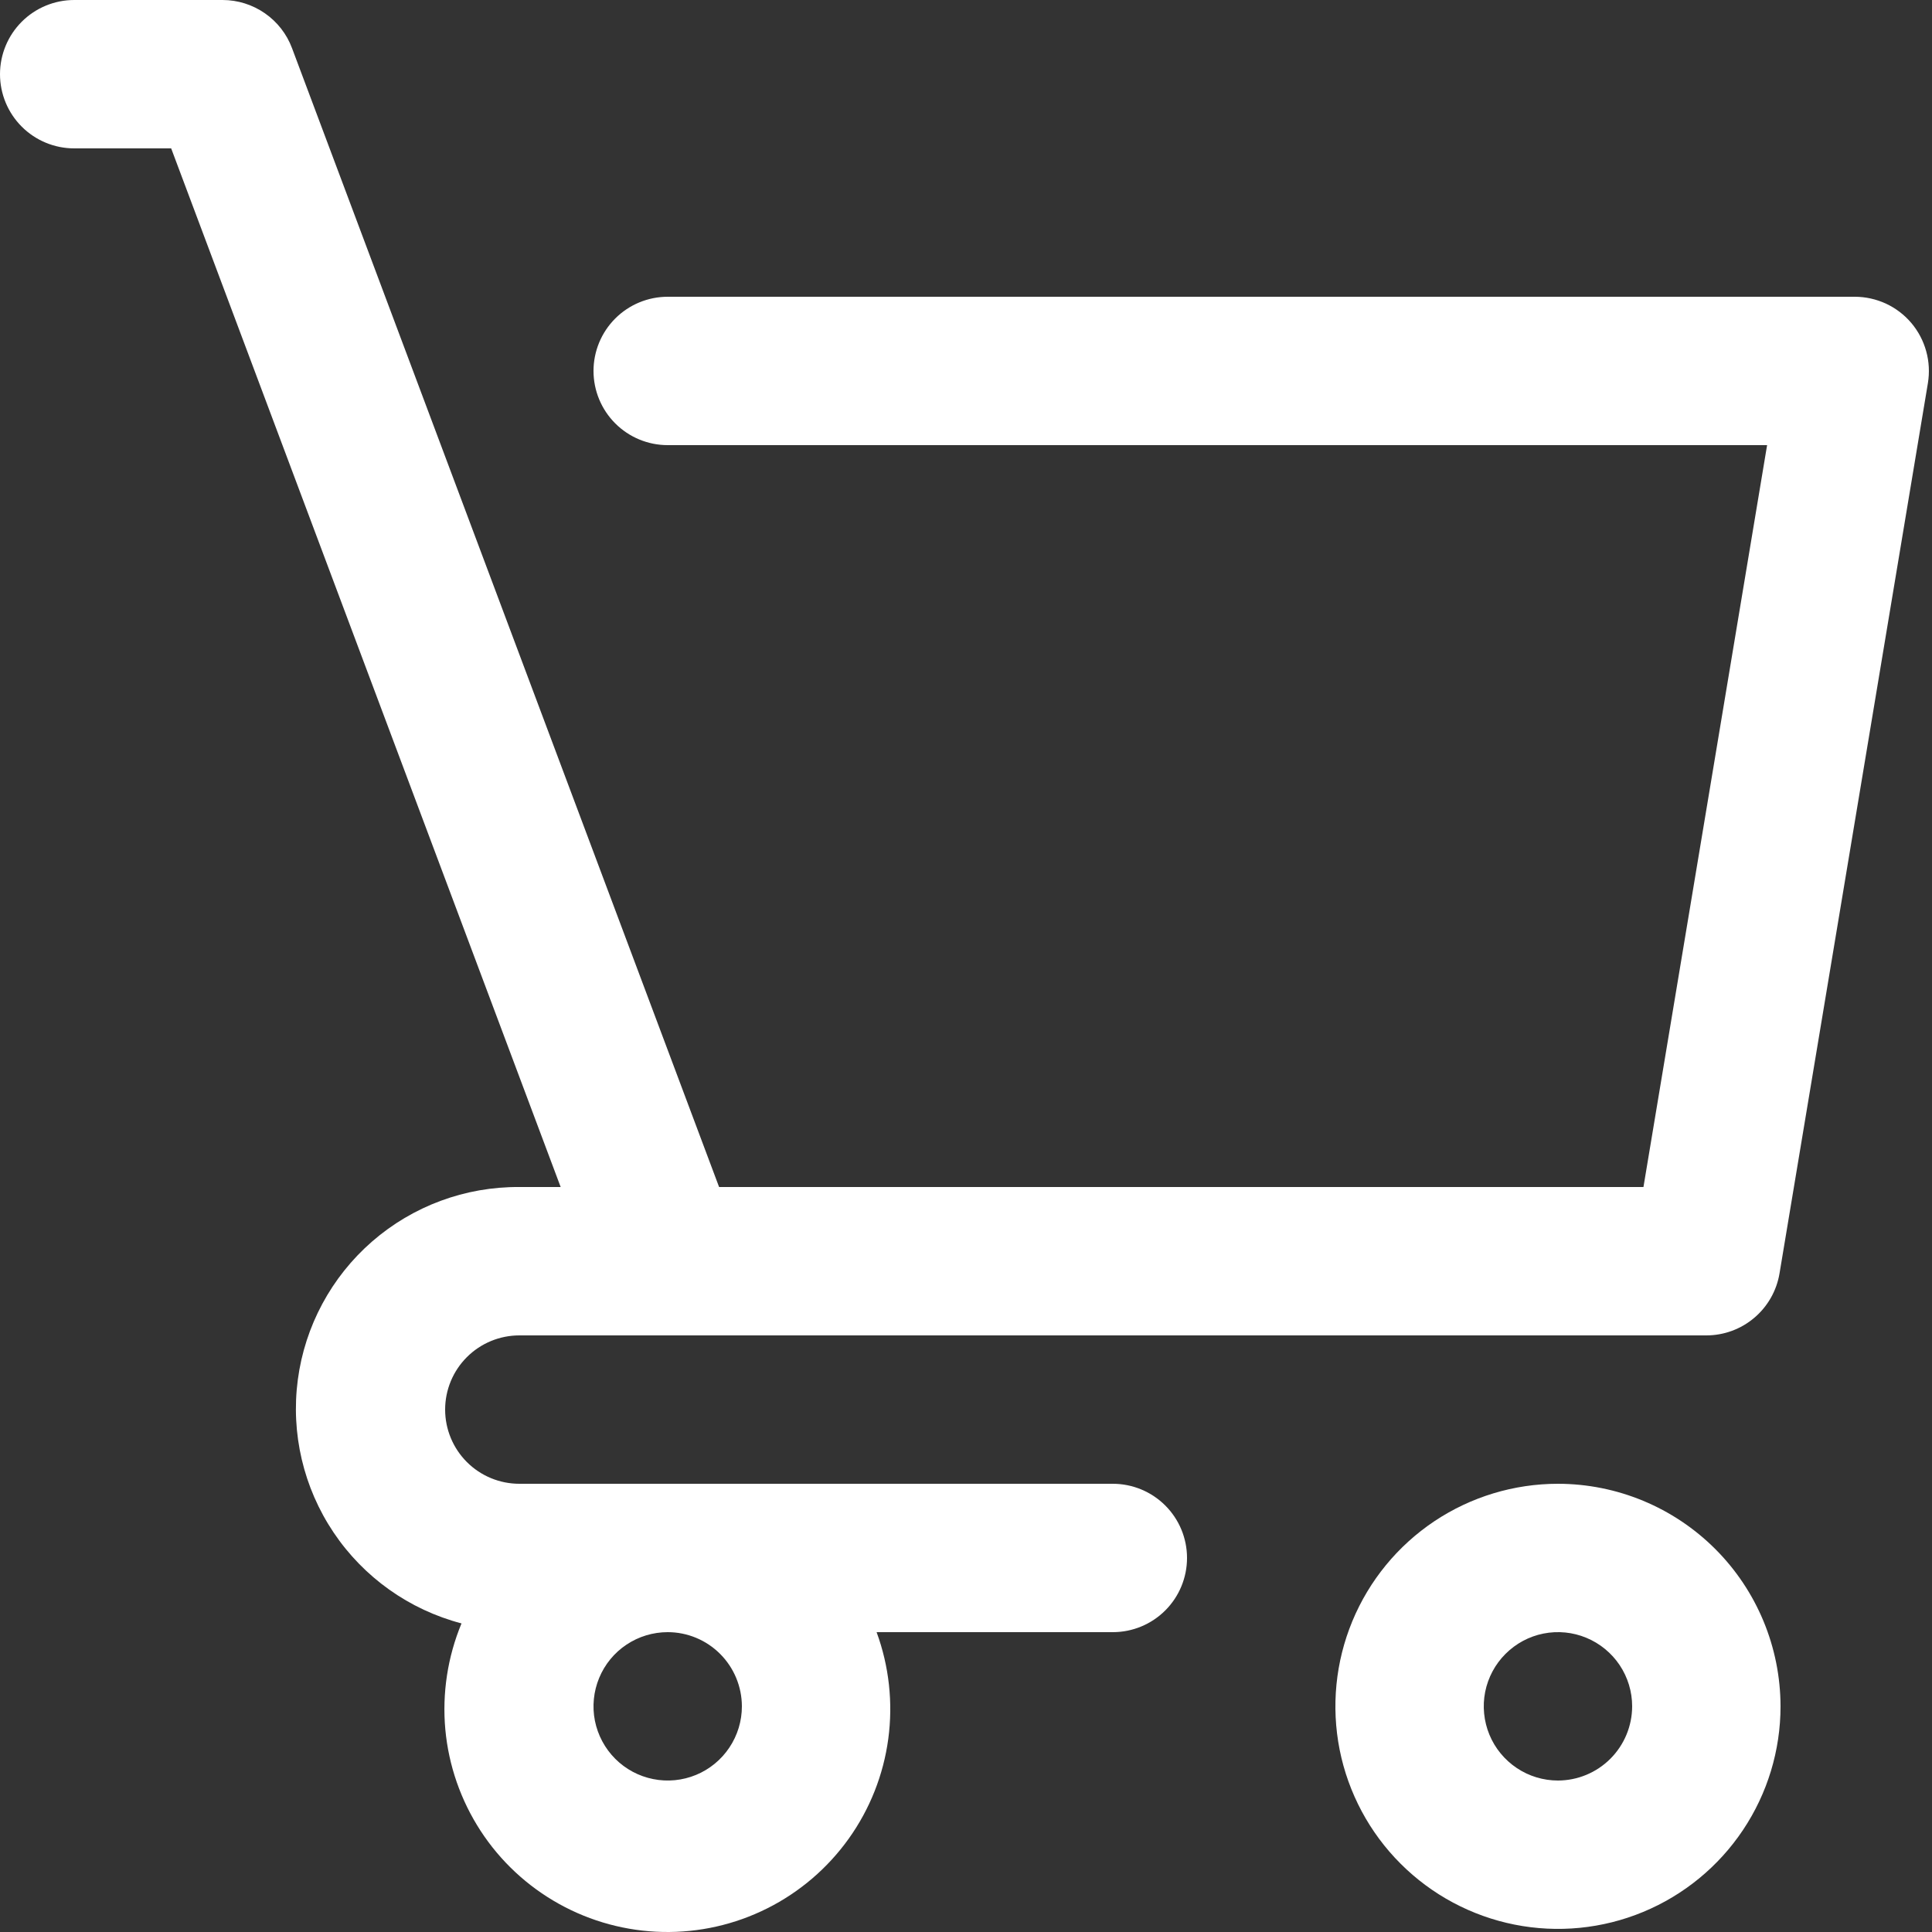
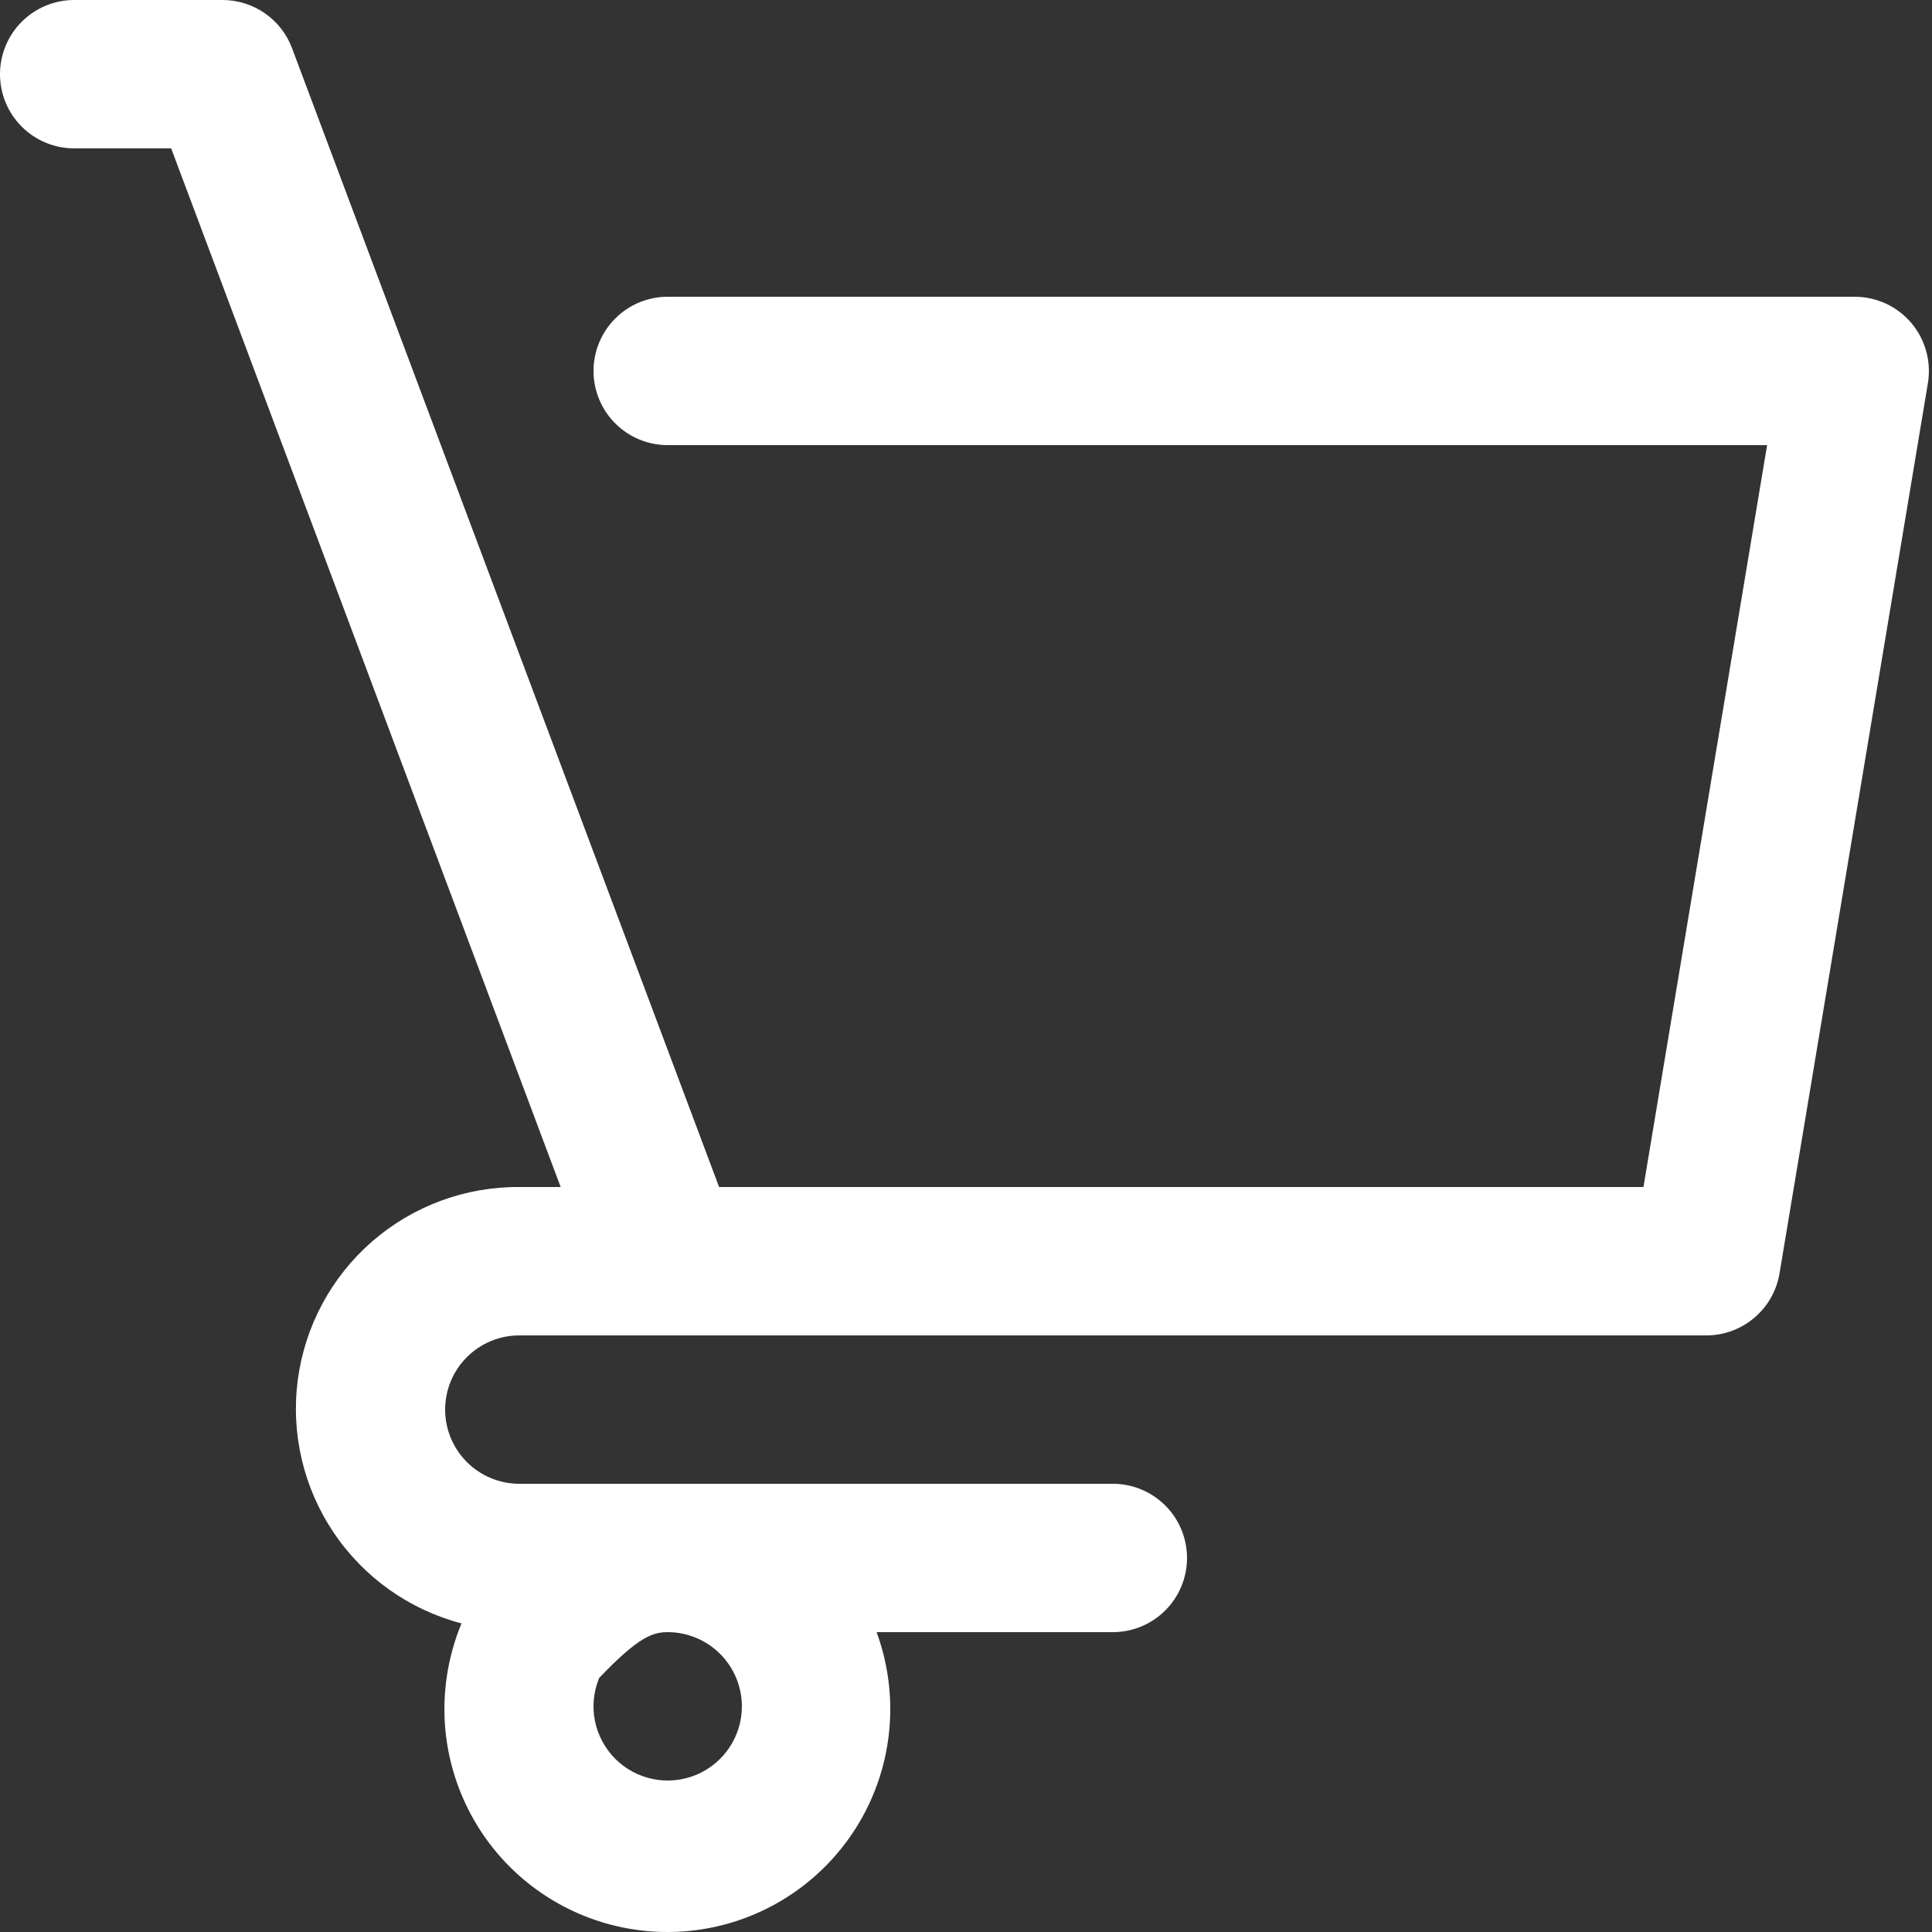
<svg xmlns="http://www.w3.org/2000/svg" fill="none" viewBox="0 0 40 40" height="40" width="40">
  <rect x="0" y="0" width="40" height="40" fill="#333333" stroke="none" />
-   <path fill="white" d="M32.256 30.72C31.345 30.72 30.454 30.99 29.696 31.496C28.938 32.003 28.348 32.722 27.999 33.564C27.65 34.406 27.559 35.333 27.736 36.227C27.914 37.12 28.353 37.942 28.998 38.586C29.642 39.23 30.463 39.669 31.357 39.847C32.251 40.025 33.177 39.934 34.019 39.585C34.861 39.236 35.581 38.645 36.087 37.888C36.594 37.13 36.864 36.239 36.864 35.328C36.862 34.106 36.377 32.935 35.513 32.071C34.649 31.207 33.478 30.721 32.256 30.72ZM32.256 36.864C31.952 36.864 31.655 36.774 31.403 36.605C31.15 36.436 30.953 36.196 30.837 35.916C30.721 35.635 30.69 35.326 30.749 35.028C30.809 34.73 30.955 34.456 31.17 34.242C31.385 34.027 31.658 33.88 31.956 33.821C32.254 33.762 32.563 33.792 32.844 33.909C33.124 34.025 33.364 34.222 33.533 34.474C33.702 34.727 33.792 35.024 33.792 35.328C33.791 35.735 33.629 36.125 33.341 36.413C33.053 36.701 32.663 36.863 32.256 36.864Z" />
-   <path fill="white" d="M23.04 30.72H10.752C10.345 30.72 9.954 30.558 9.666 30.27C9.378 29.982 9.216 29.591 9.216 29.184C9.216 28.776 9.378 28.386 9.666 28.098C9.954 27.81 10.345 27.648 10.752 27.648H35.328C35.691 27.648 36.043 27.519 36.32 27.284C36.598 27.049 36.783 26.723 36.843 26.365L39.915 7.933C39.951 7.713 39.94 7.487 39.88 7.272C39.821 7.057 39.716 6.858 39.572 6.687C39.428 6.517 39.248 6.38 39.046 6.286C38.843 6.193 38.623 6.144 38.4 6.144H13.824C13.416 6.144 13.026 6.306 12.738 6.594C12.45 6.882 12.288 7.273 12.288 7.68C12.288 8.087 12.45 8.478 12.738 8.766C13.026 9.054 13.416 9.216 13.824 9.216H36.586L34.026 24.576H14.888L6.046 0.997C5.937 0.704 5.74 0.452 5.483 0.274C5.226 0.096 4.921 5.76385e-05 4.608 0H1.536C1.129 0 0.738 0.162 0.45 0.45C0.162 0.738 0 1.129 0 1.536C0 1.943 0.162 2.334 0.45 2.622C0.738 2.91 1.129 3.072 1.536 3.072H3.544L11.608 24.576H10.752C9.633 24.568 8.549 24.969 7.705 25.703C6.86 26.438 6.313 27.456 6.166 28.565C6.019 29.675 6.283 30.8 6.907 31.729C7.531 32.658 8.473 33.327 9.555 33.611C9.267 34.305 9.152 35.059 9.22 35.807C9.289 36.555 9.54 37.275 9.95 37.905C10.36 38.535 10.918 39.054 11.575 39.419C12.232 39.784 12.968 39.983 13.72 39.999C14.471 40.015 15.215 39.847 15.886 39.51C16.558 39.173 17.137 38.677 17.574 38.065C18.01 37.454 18.291 36.745 18.391 36C18.491 35.255 18.408 34.497 18.149 33.792H23.04C23.447 33.792 23.838 33.63 24.126 33.342C24.414 33.054 24.576 32.663 24.576 32.256C24.576 31.848 24.414 31.458 24.126 31.17C23.838 30.882 23.447 30.72 23.04 30.72ZM15.36 35.328C15.36 35.632 15.27 35.928 15.101 36.181C14.932 36.434 14.692 36.631 14.412 36.747C14.131 36.863 13.822 36.894 13.524 36.834C13.226 36.775 12.953 36.629 12.738 36.414C12.523 36.199 12.377 35.925 12.317 35.627C12.258 35.329 12.289 35.021 12.405 34.74C12.521 34.459 12.718 34.219 12.97 34.051C13.223 33.882 13.52 33.792 13.824 33.792C14.231 33.792 14.621 33.954 14.909 34.242C15.197 34.53 15.359 34.92 15.36 35.328Z" />
+   <path fill="white" d="M23.04 30.72H10.752C10.345 30.72 9.954 30.558 9.666 30.27C9.378 29.982 9.216 29.591 9.216 29.184C9.216 28.776 9.378 28.386 9.666 28.098C9.954 27.81 10.345 27.648 10.752 27.648H35.328C35.691 27.648 36.043 27.519 36.32 27.284C36.598 27.049 36.783 26.723 36.843 26.365L39.915 7.933C39.951 7.713 39.94 7.487 39.88 7.272C39.821 7.057 39.716 6.858 39.572 6.687C39.428 6.517 39.248 6.38 39.046 6.286C38.843 6.193 38.623 6.144 38.4 6.144H13.824C13.416 6.144 13.026 6.306 12.738 6.594C12.45 6.882 12.288 7.273 12.288 7.68C12.288 8.087 12.45 8.478 12.738 8.766C13.026 9.054 13.416 9.216 13.824 9.216H36.586L34.026 24.576H14.888L6.046 0.997C5.937 0.704 5.74 0.452 5.483 0.274C5.226 0.096 4.921 5.76385e-05 4.608 0H1.536C1.129 0 0.738 0.162 0.45 0.45C0.162 0.738 0 1.129 0 1.536C0 1.943 0.162 2.334 0.45 2.622C0.738 2.91 1.129 3.072 1.536 3.072H3.544L11.608 24.576H10.752C9.633 24.568 8.549 24.969 7.705 25.703C6.86 26.438 6.313 27.456 6.166 28.565C6.019 29.675 6.283 30.8 6.907 31.729C7.531 32.658 8.473 33.327 9.555 33.611C9.267 34.305 9.152 35.059 9.22 35.807C9.289 36.555 9.54 37.275 9.95 37.905C10.36 38.535 10.918 39.054 11.575 39.419C12.232 39.784 12.968 39.983 13.72 39.999C14.471 40.015 15.215 39.847 15.886 39.51C16.558 39.173 17.137 38.677 17.574 38.065C18.01 37.454 18.291 36.745 18.391 36C18.491 35.255 18.408 34.497 18.149 33.792H23.04C23.447 33.792 23.838 33.63 24.126 33.342C24.414 33.054 24.576 32.663 24.576 32.256C24.576 31.848 24.414 31.458 24.126 31.17C23.838 30.882 23.447 30.72 23.04 30.72ZM15.36 35.328C15.36 35.632 15.27 35.928 15.101 36.181C14.932 36.434 14.692 36.631 14.412 36.747C14.131 36.863 13.822 36.894 13.524 36.834C13.226 36.775 12.953 36.629 12.738 36.414C12.523 36.199 12.377 35.925 12.317 35.627C12.258 35.329 12.289 35.021 12.405 34.74C13.223 33.882 13.52 33.792 13.824 33.792C14.231 33.792 14.621 33.954 14.909 34.242C15.197 34.53 15.359 34.92 15.36 35.328Z" />
</svg>